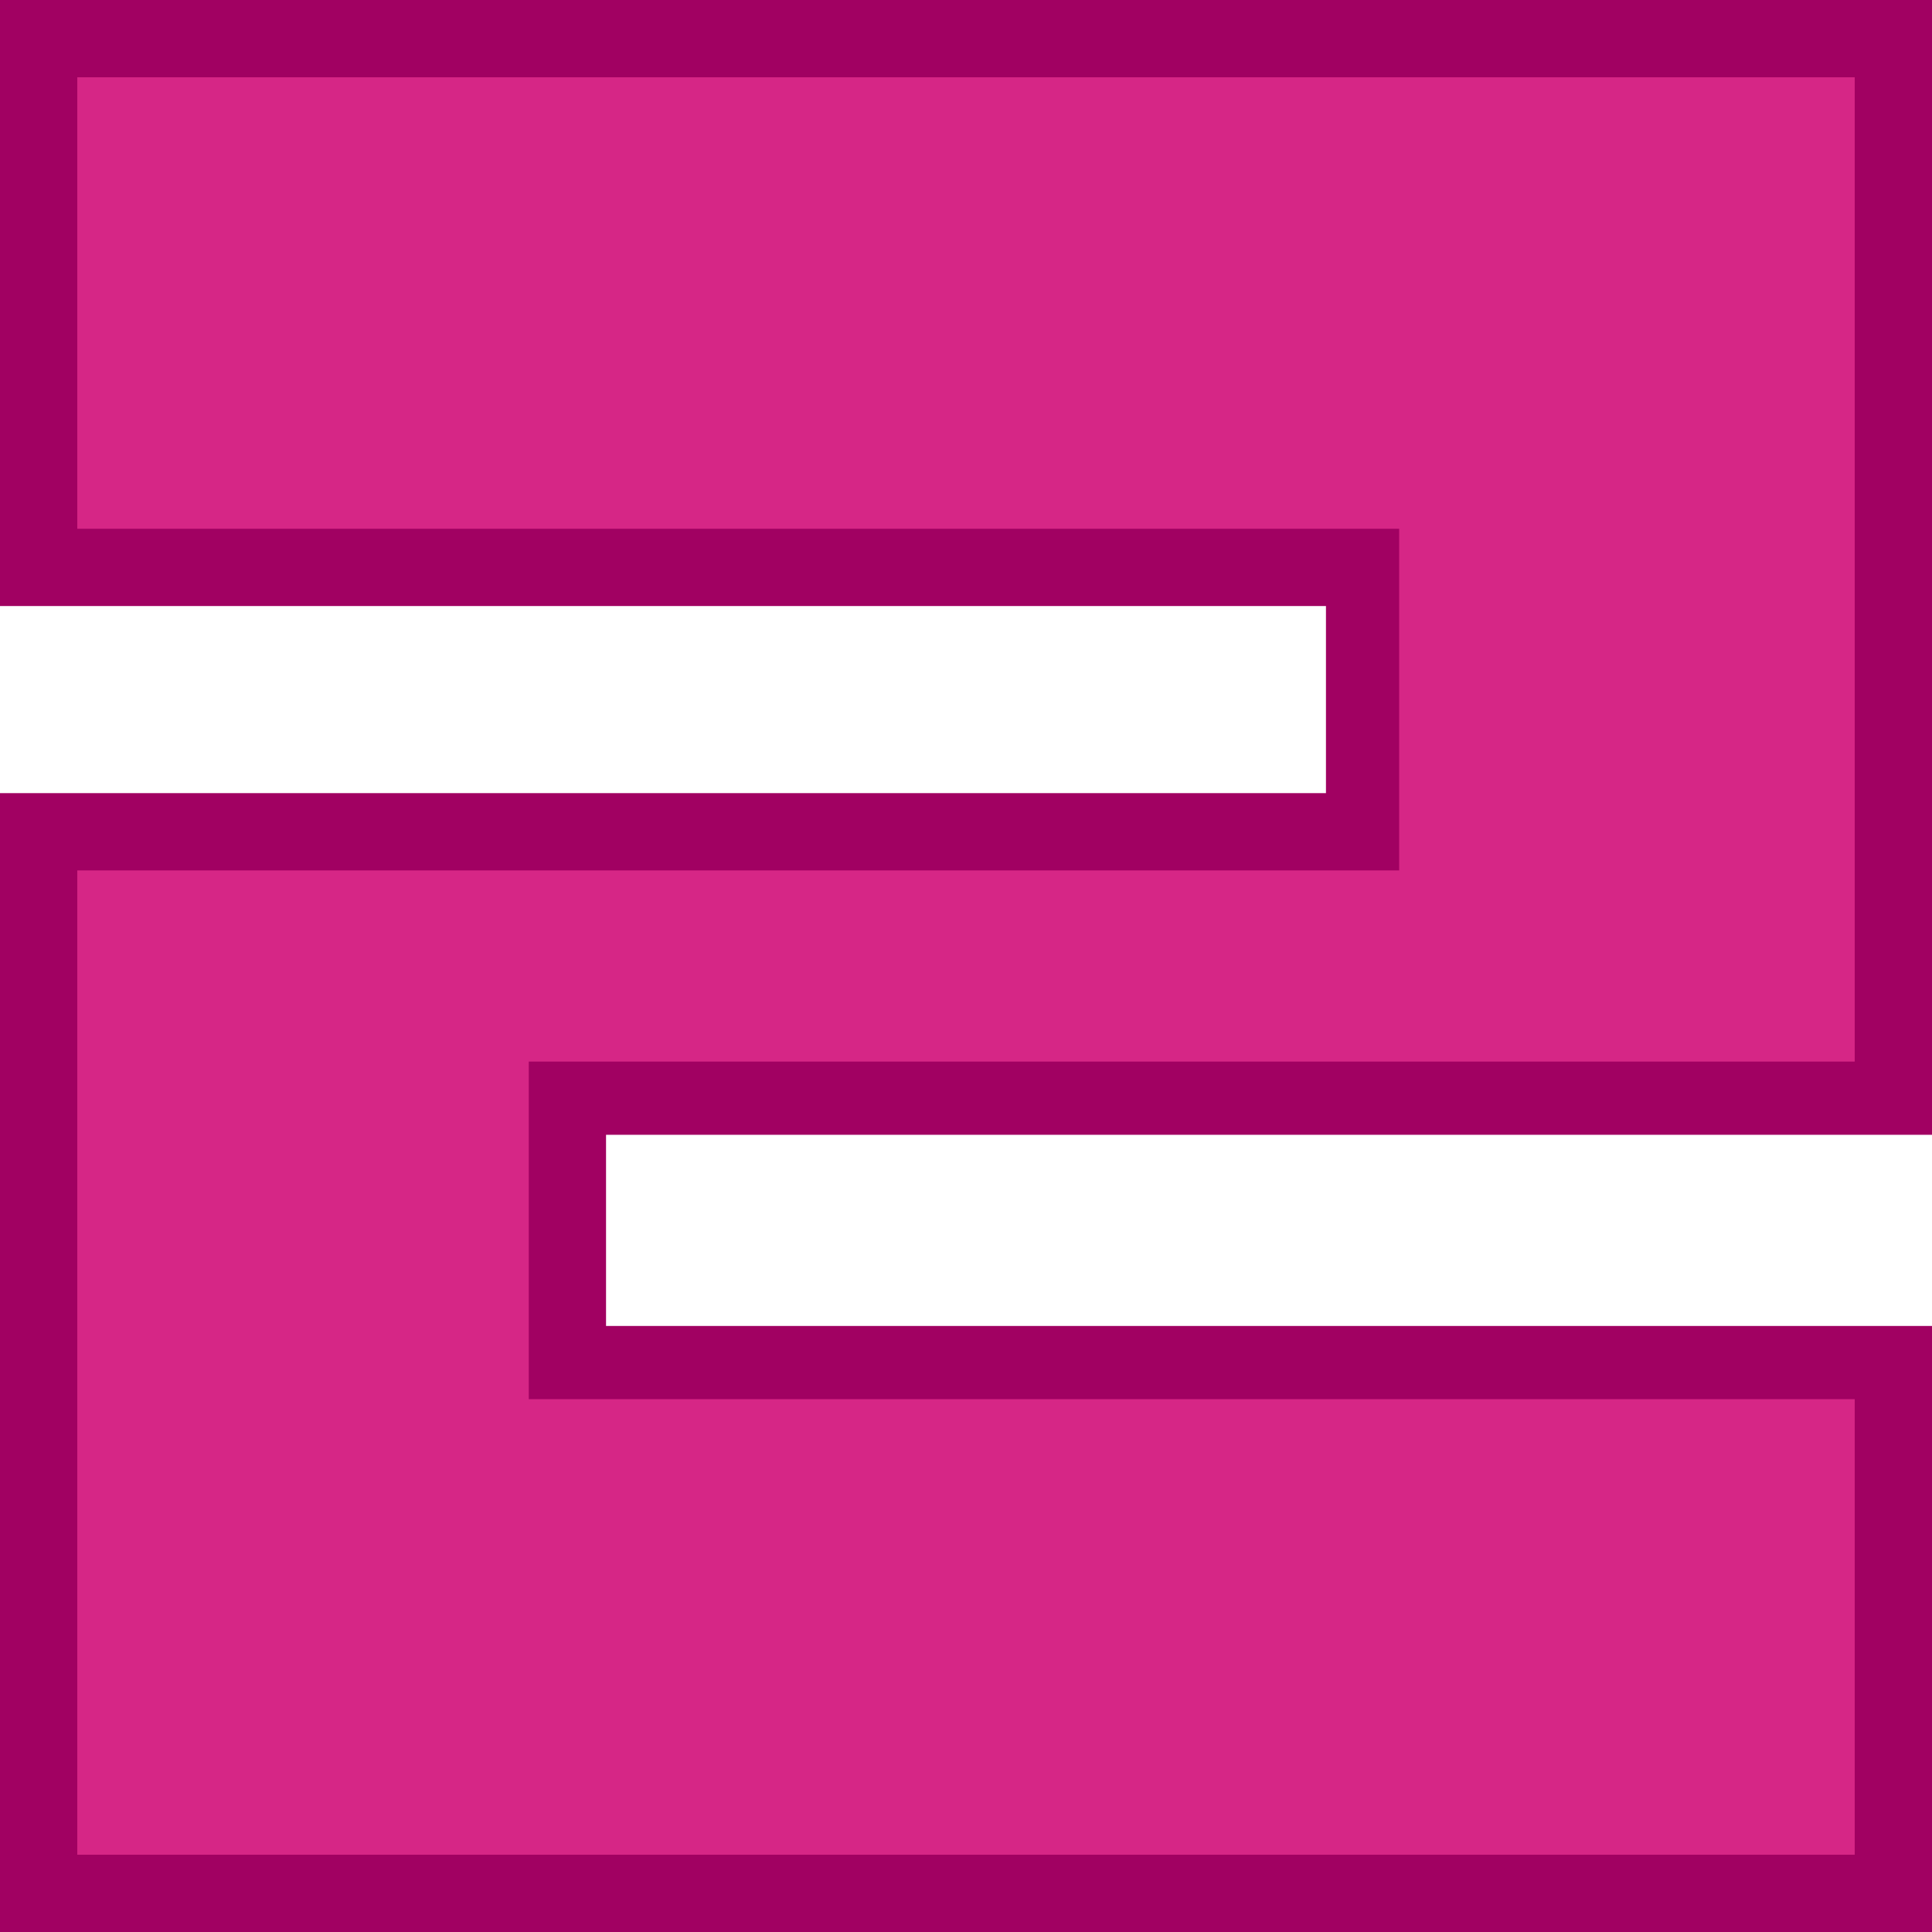
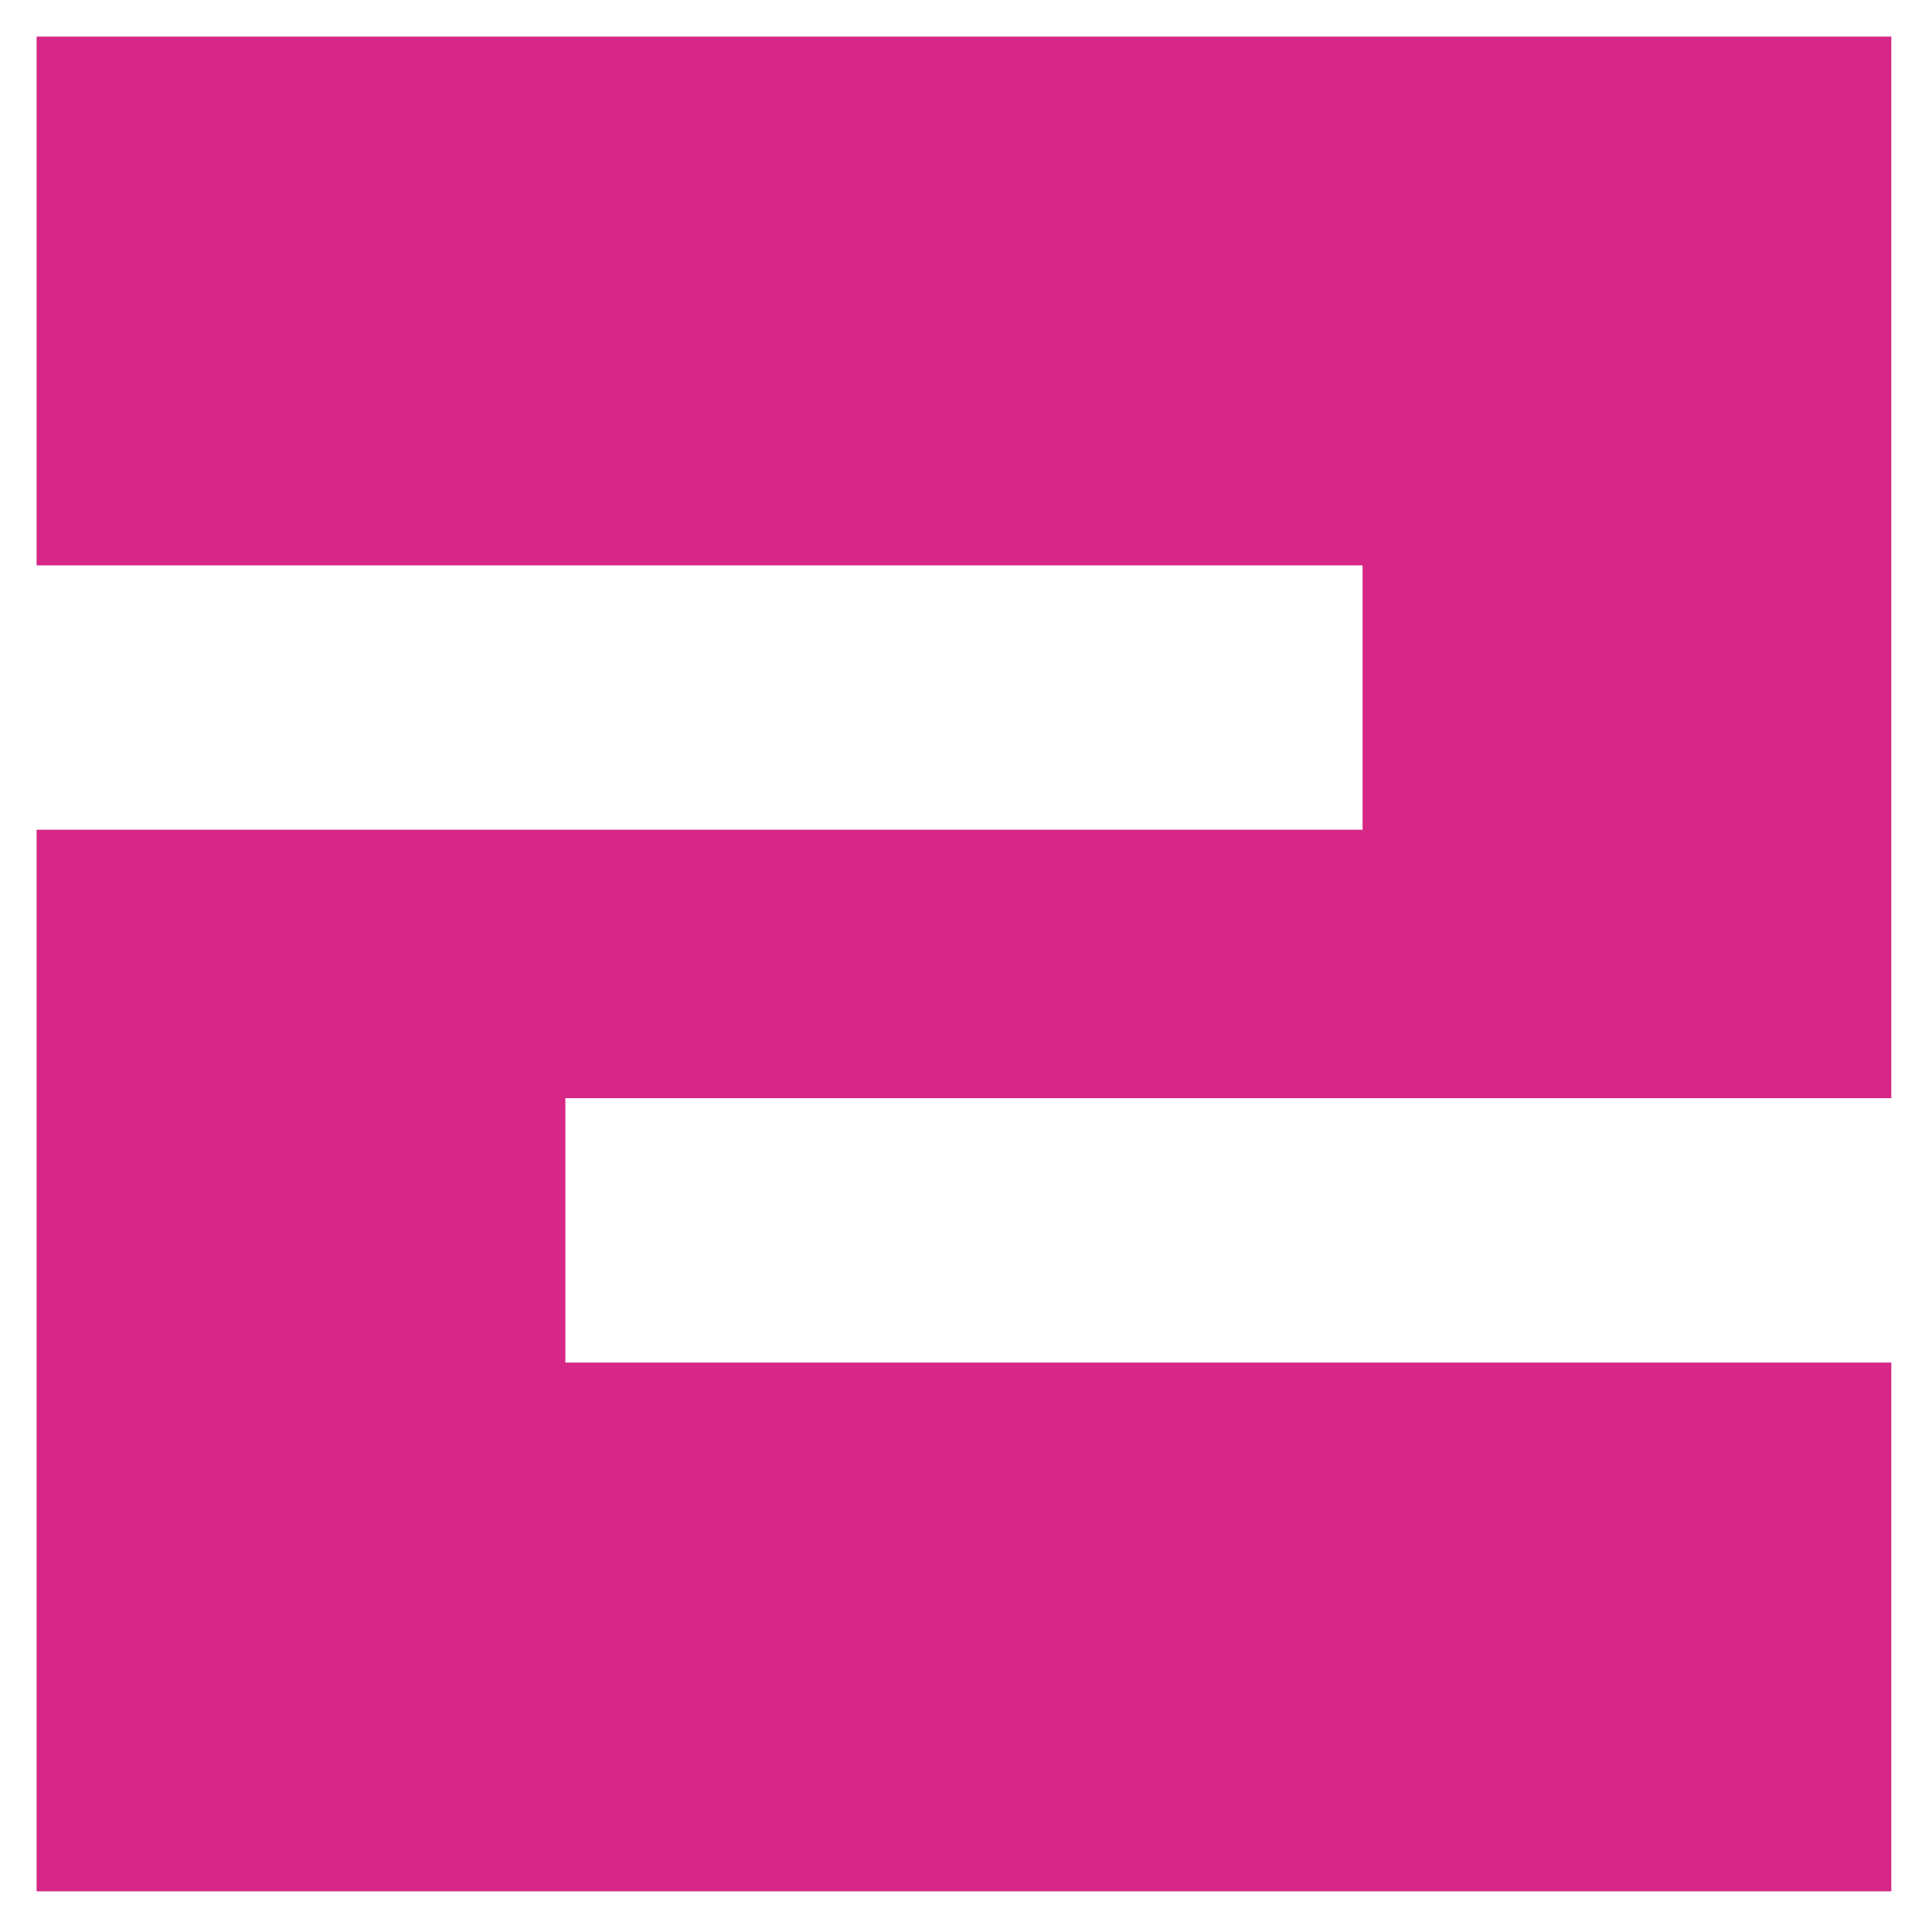
<svg xmlns="http://www.w3.org/2000/svg" height="23.75px" width="23.75px">
  <g transform="matrix(1.0, 0.0, 0.0, 1.0, 11.9, 11.85)">
    <path d="M11.35 11.4 L-11.45 11.4 -11.45 -1.65 4.85 -1.65 4.85 -4.9 -11.45 -4.9 -11.45 -11.4 11.35 -11.4 11.35 1.65 -4.95 1.65 -4.95 4.9 11.35 4.9 11.35 11.4" fill="#d62686" fill-rule="evenodd" stroke="none" />
-     <path d="M11.85 4.45 L11.85 11.9 -11.9 11.9 -11.9 -2.1 4.4 -2.1 4.4 -4.4 -11.9 -4.4 -11.9 -11.85 11.85 -11.85 11.85 2.1 -4.45 2.1 -4.45 4.45 11.85 4.45 M10.9 10.95 L10.9 5.35 -5.4 5.35 -5.4 1.2 10.9 1.2 10.9 -10.9 -10.95 -10.9 -10.95 -5.35 5.3 -5.35 5.3 -1.15 -10.95 -1.15 -10.95 10.95 10.9 10.95" fill="#a10162" fill-rule="evenodd" stroke="none" />
  </g>
</svg>